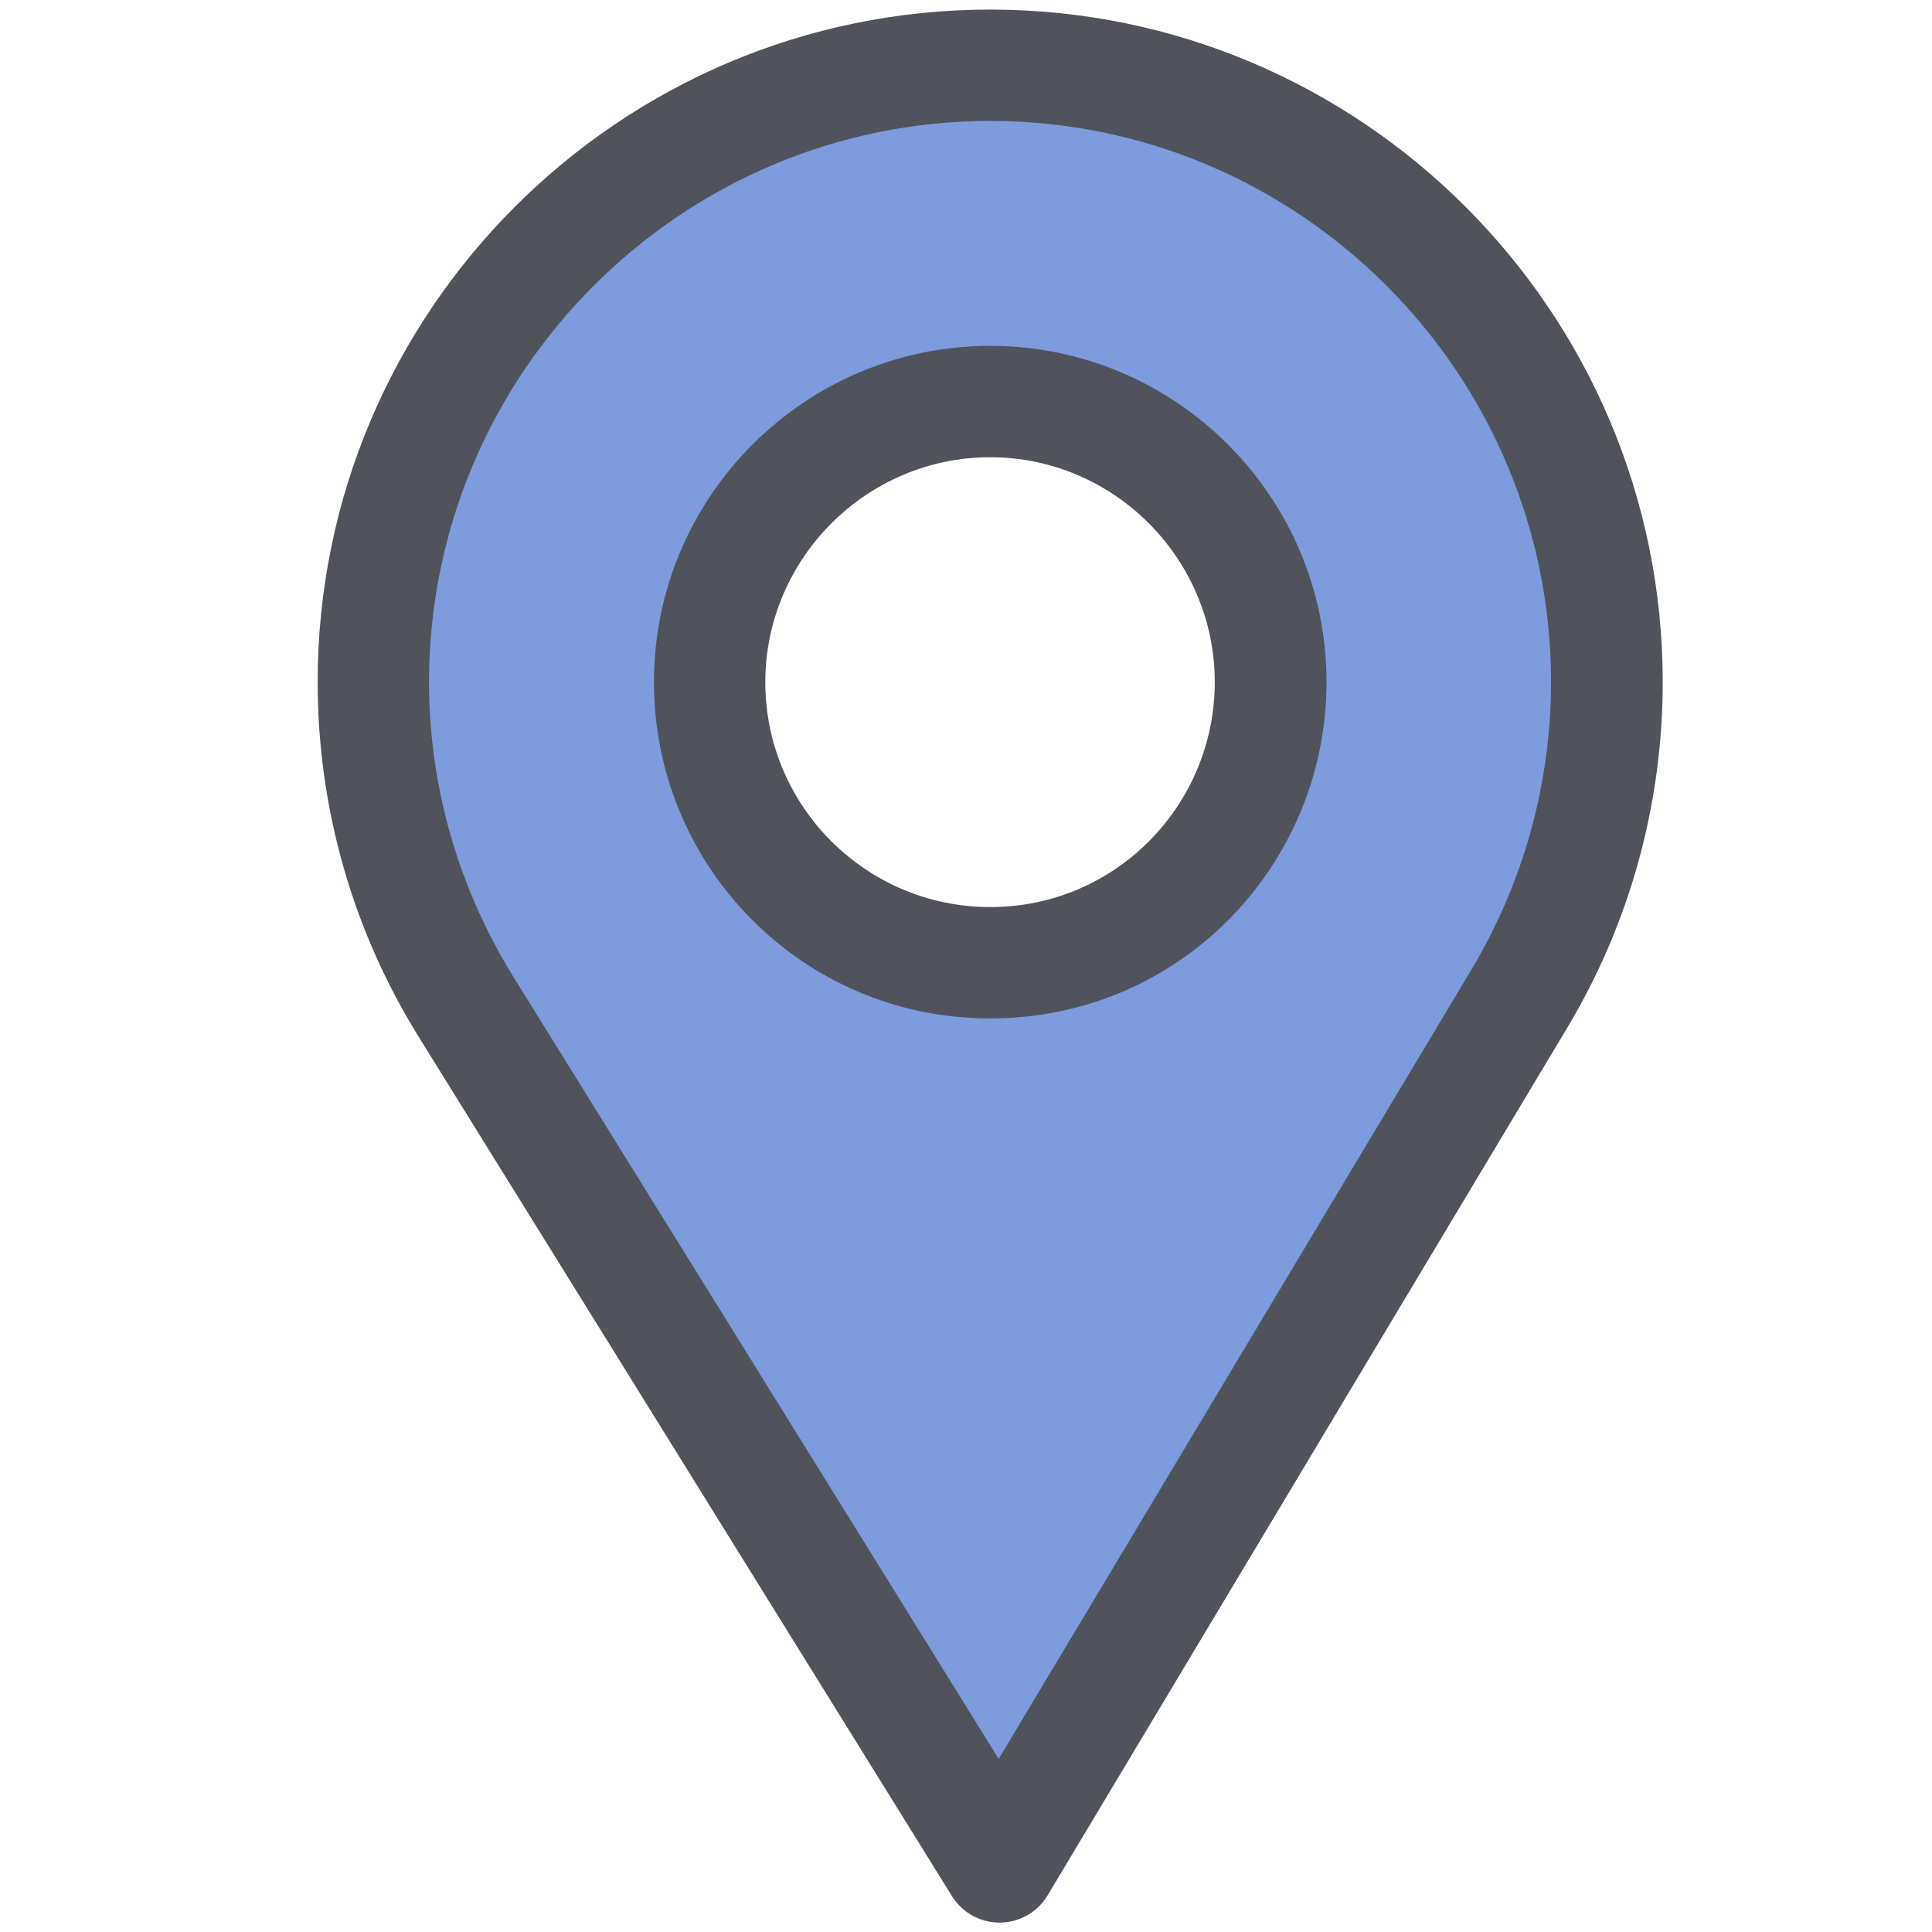
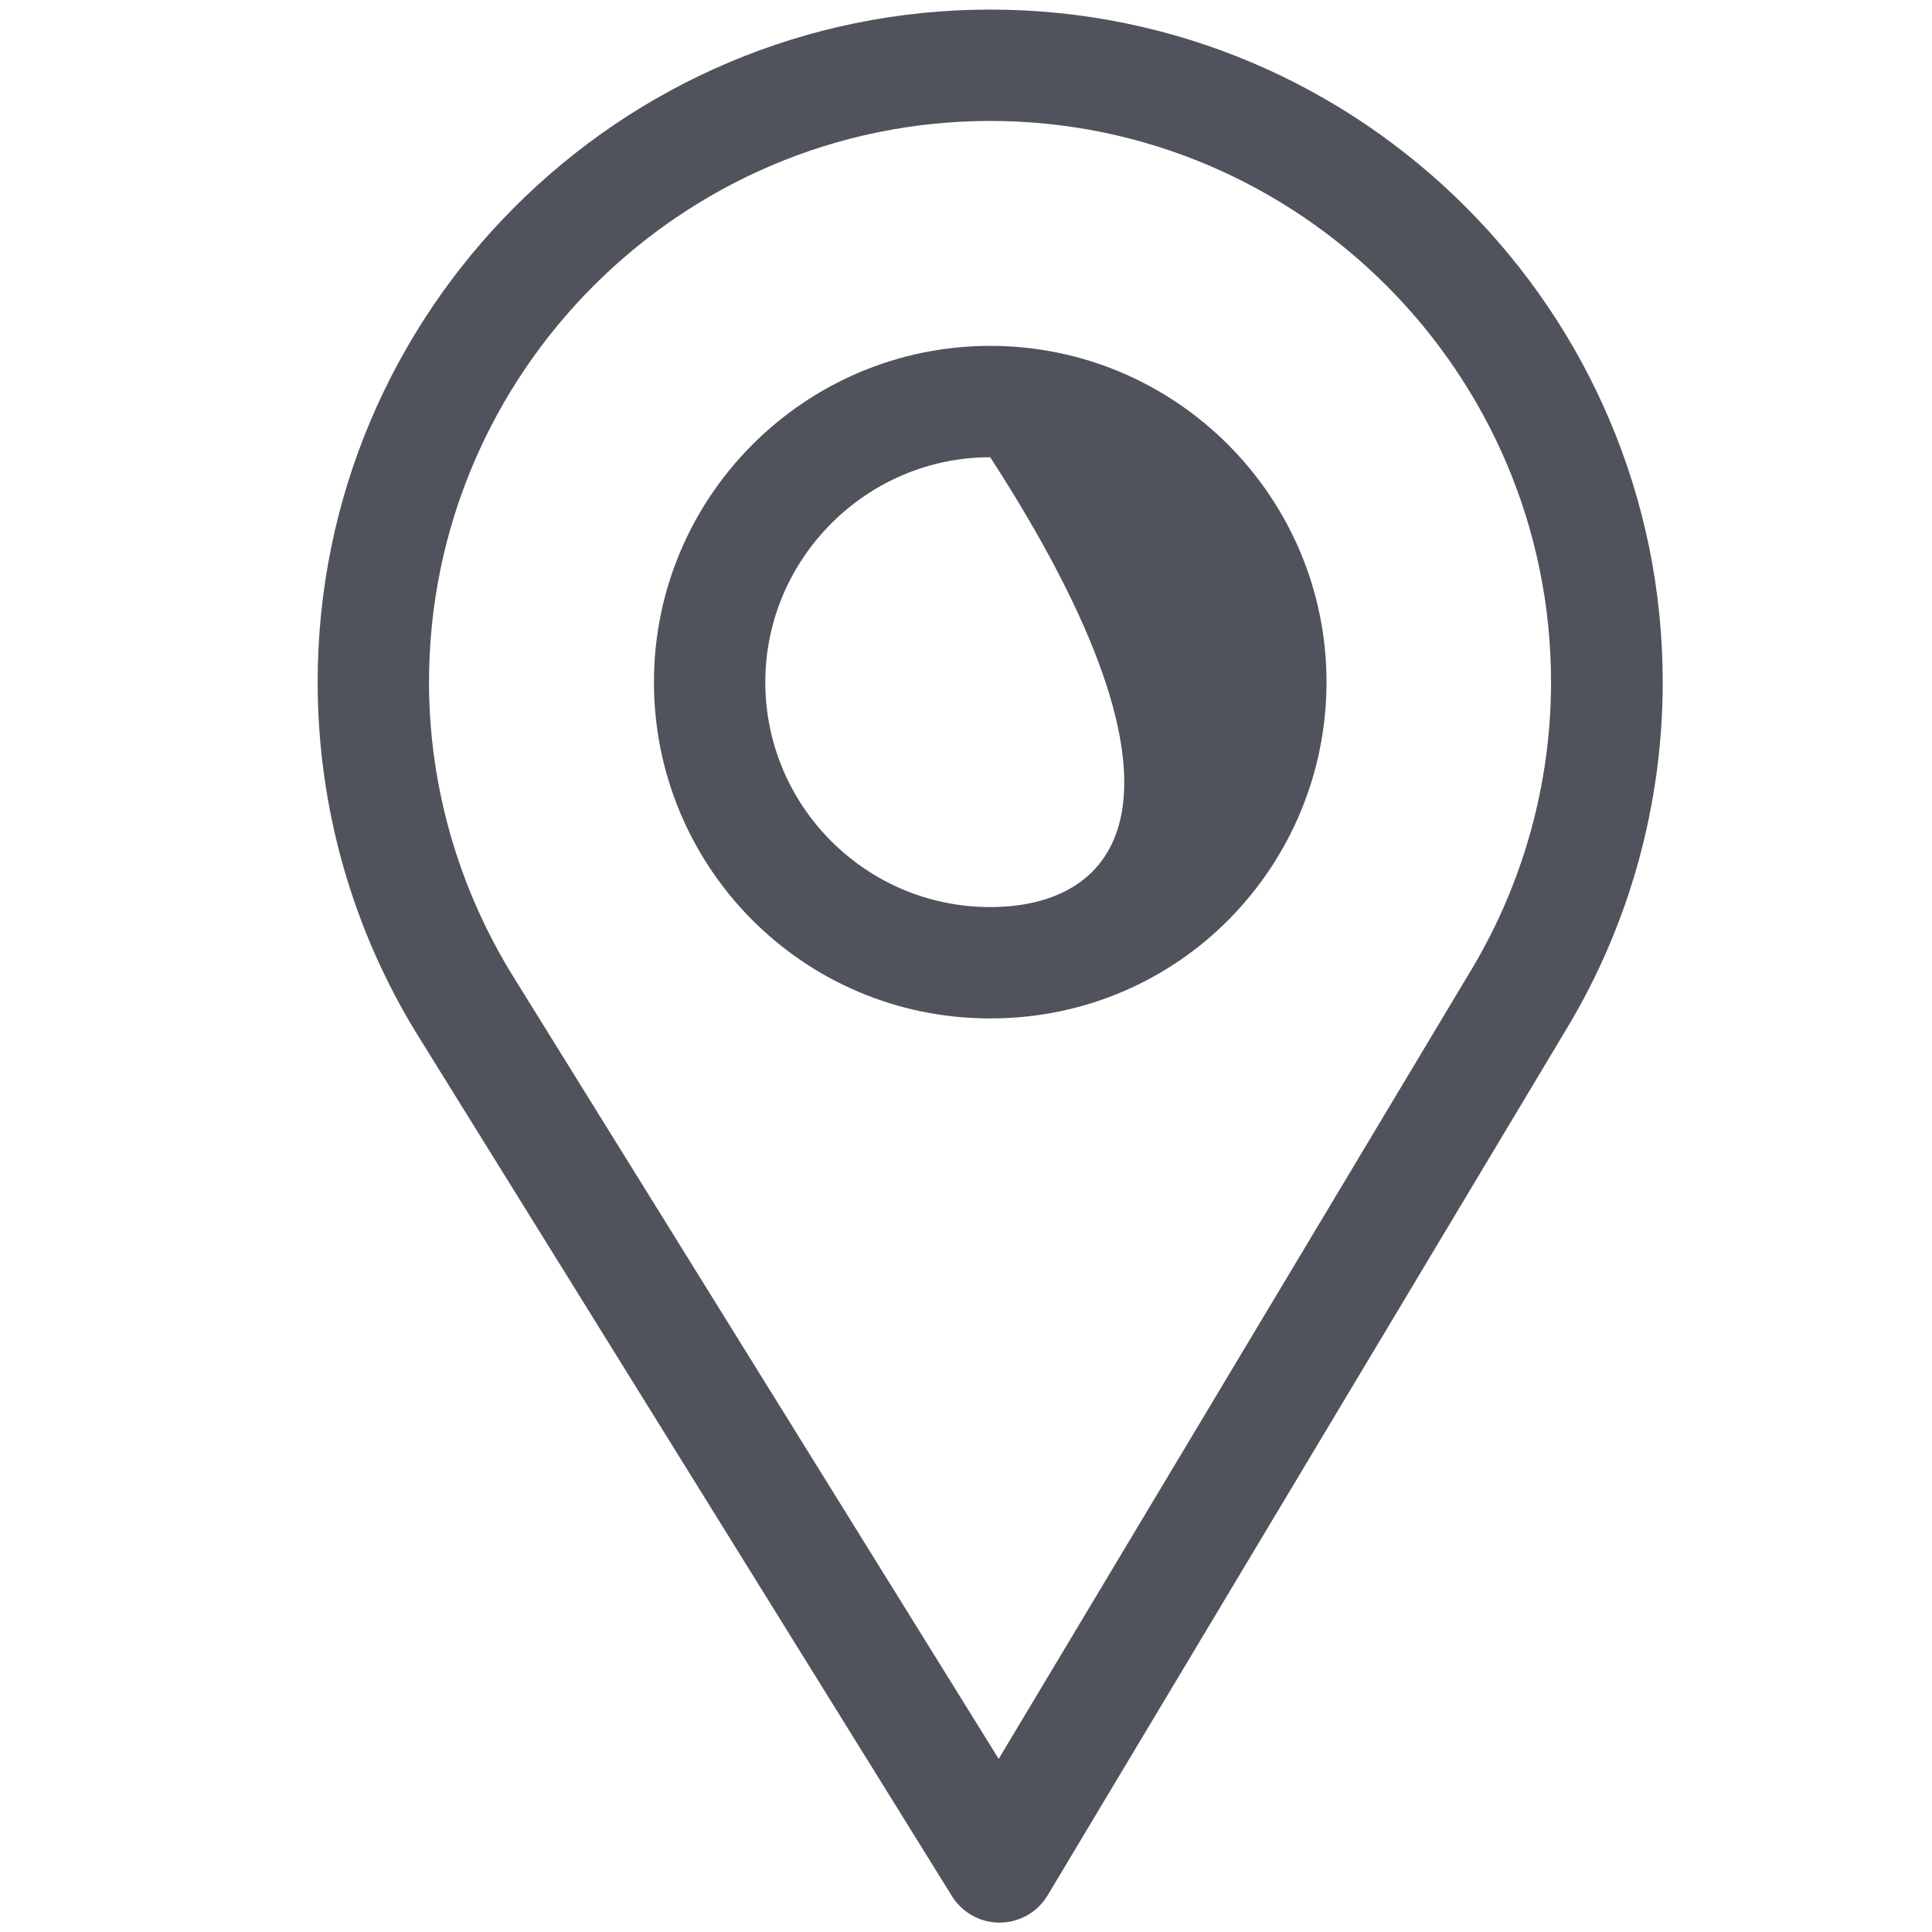
<svg xmlns="http://www.w3.org/2000/svg" id="Слой_1" x="0px" y="0px" viewBox="0 0 500 500" style="enable-background:new 0 0 500 500;" xml:space="preserve">
  <style type="text/css"> .st0{fill:#7D9BDD;} .st1{fill:#50535C;} </style>
  <g>
    <polygon class="st0" points="655.24,49.47 757.17,139.86 734.09,199.48 886.02,355.26 941.79,341.8 1041.8,437.96 962.95,482.19 859.1,457.19 634.08,226.41 609.08,130.25 " />
-     <path class="st1" d="M1076.3,365.05l-60.61-60.61c-16.71-16.71-43.9-16.71-60.61,0l-27.55,27.55 c-12.66,12.66-33.26,12.66-45.92,0.01L762.18,212.47c-12.69-12.69-12.69-33.23,0-45.92c4.44-4.44,17.18-17.18,27.55-27.55 c16.64-16.64,16.87-43.74-0.02-60.63l-60.6-60.41c-16.71-16.71-43.9-16.71-60.57-0.04c-12.47,12.36-16.49,16.35-22.08,21.89 c-60.26,60.26-60.26,158.31,0,218.57l189.22,189.32c60.4,60.4,158.17,60.41,218.58,0l22.04-22.04 C1093.01,408.95,1093.01,381.76,1076.3,365.05z M995.48,324.64l60.61,60.61c5.57,5.57,5.57,14.63,0,20.21l-10.1,10.1l-80.82-80.82 l10.1-10.1C980.84,319.07,989.91,319.07,995.48,324.64z M708.93,38.18l60.6,60.41c5.58,5.58,5.58,14.62,0,20.21l-10.1,10.1 l-80.77-80.77l10.05-9.96C694.28,32.6,703.34,32.6,708.93,38.18z M855.89,427.5L666.67,238.19 c-46.62-46.62-49.19-119.83-7.88-169.52l80.53,80.53c-21.16,23.99-20.28,60.54,2.66,83.47l119.42,119.52c0,0,0,0,0.01,0 c22.91,22.91,59.46,23.85,83.48,2.66l80.53,80.53C975.87,476.62,902.83,474.45,855.89,427.5z" />
  </g>
  <g>
-     <path class="st0" d="M408.64,120.72l-42.63-65.72l-59.73-26.69l1.11-7.06l-21.92-2.24l-2.94-1.32l-0.12,1l-29.94-3.05l-0.13-3.28 l-6.63,2.59l-25.35-2.59l2.48,11.51L179.5,40.78l-76.38,74.6l-3.55,106.58l156.31,255.78l69.28-104.8l62.17-101.25l26.64-71.05 L408.64,120.72z M287.85,245.05l-67.5-7.1l-35.52-51.51l19.54-67.5l40.13-15.22l27.37,4.56l35.52,17.76l17.76,71.05L287.85,245.05z " />
    <g>
      <path class="st1" d="M256.27,2.48c-95.97,0-174.06,78.08-174.06,174.05c0,32.43,8.98,64.07,25.98,91.53l138.17,222.65 c2.65,4.27,7.31,6.86,12.32,6.86c0.04,0,0.08,0,0.11,0c5.06-0.04,9.73-2.71,12.33-7.05l134.64-224.81 c16.06-26.87,24.55-57.71,24.55-89.17C430.32,80.56,352.24,2.48,256.27,2.48z M380.88,250.81L258.46,455.2L132.85,252.78 c-14.15-22.85-21.82-49.22-21.82-76.24c0-79.98,65.26-145.24,145.24-145.24s145.14,65.26,145.14,145.24 C401.41,202.76,394.24,228.45,380.88,250.81z" />
-       <path class="st1" d="M256.27,89.51c-47.99,0-87.03,39.04-87.03,87.03c0,47.68,38.41,87.03,87.03,87.03 c49.22,0,87.03-39.87,87.03-87.03C343.3,128.55,304.26,89.51,256.27,89.51z M256.27,234.75c-32.16,0-58.21-26.14-58.21-58.21 c0-31.99,26.22-58.21,58.21-58.21s58.11,26.22,58.11,58.21C314.38,208.14,288.94,234.75,256.27,234.75z" />
+       <path class="st1" d="M256.27,89.51c-47.99,0-87.03,39.04-87.03,87.03c0,47.68,38.41,87.03,87.03,87.03 c49.22,0,87.03-39.87,87.03-87.03C343.3,128.55,304.26,89.51,256.27,89.51z M256.27,234.75c-32.16,0-58.21-26.14-58.21-58.21 c0-31.99,26.22-58.21,58.21-58.21C314.38,208.14,288.94,234.75,256.27,234.75z" />
    </g>
  </g>
</svg>